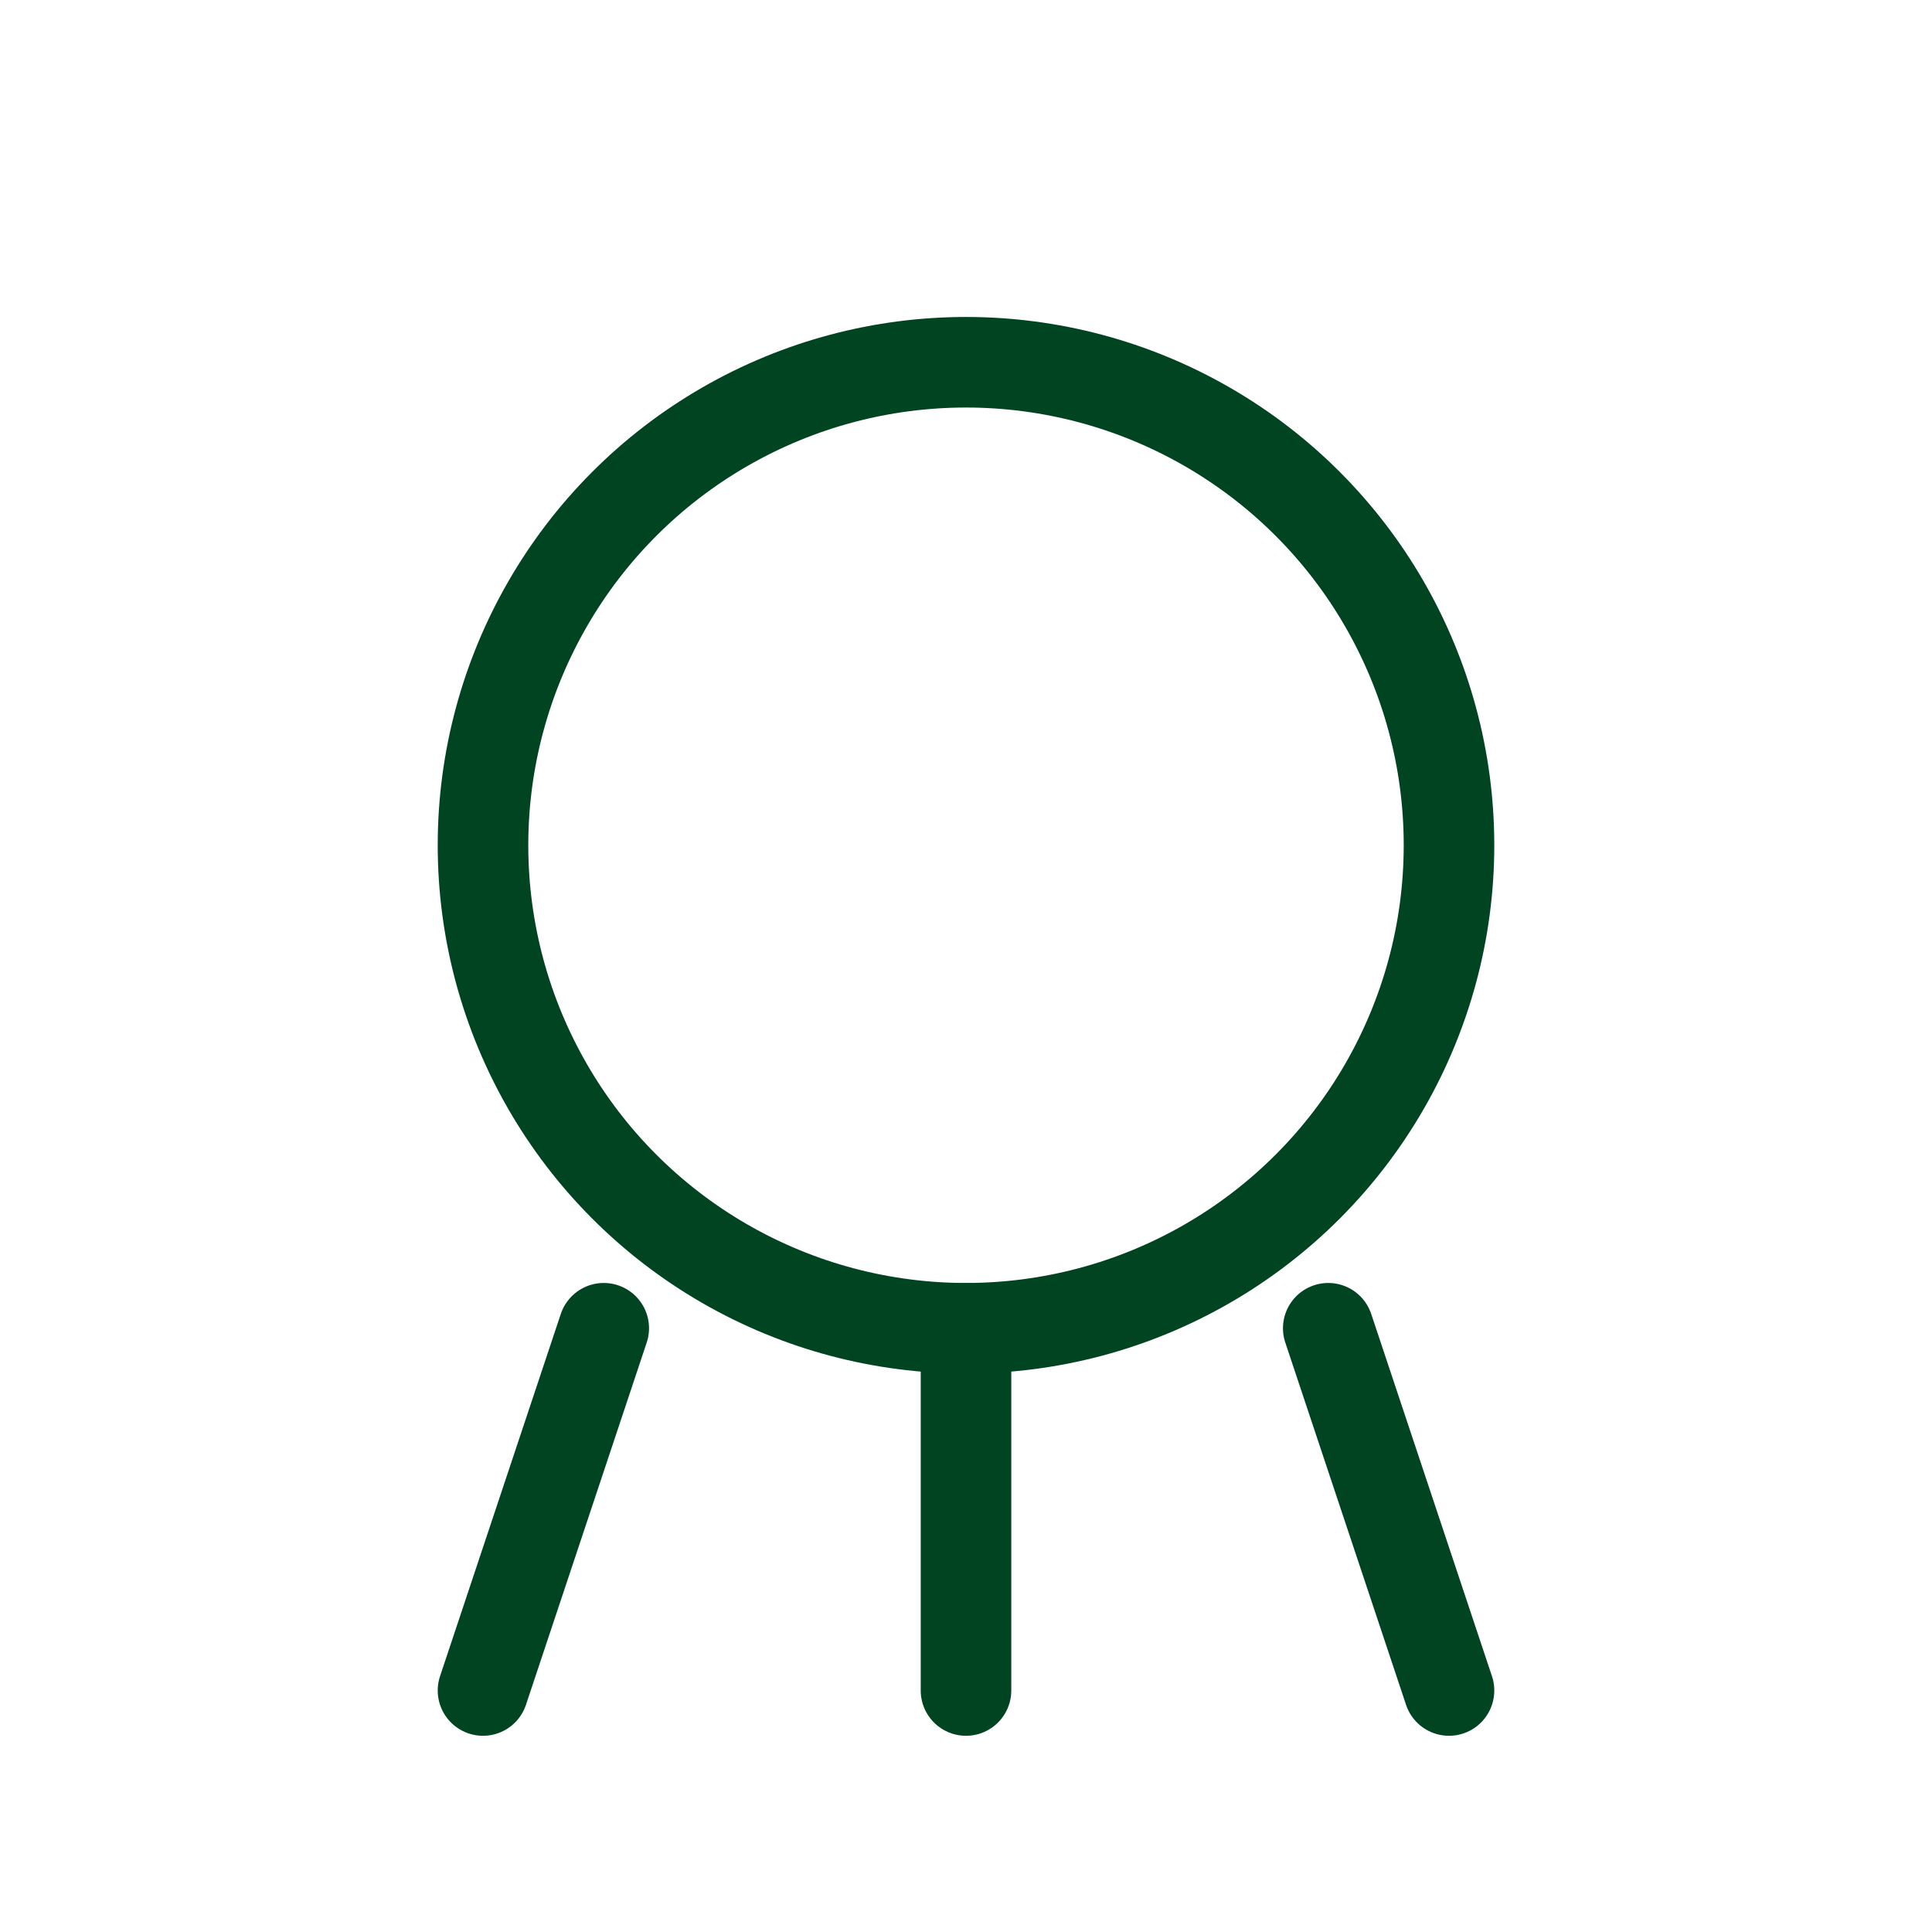
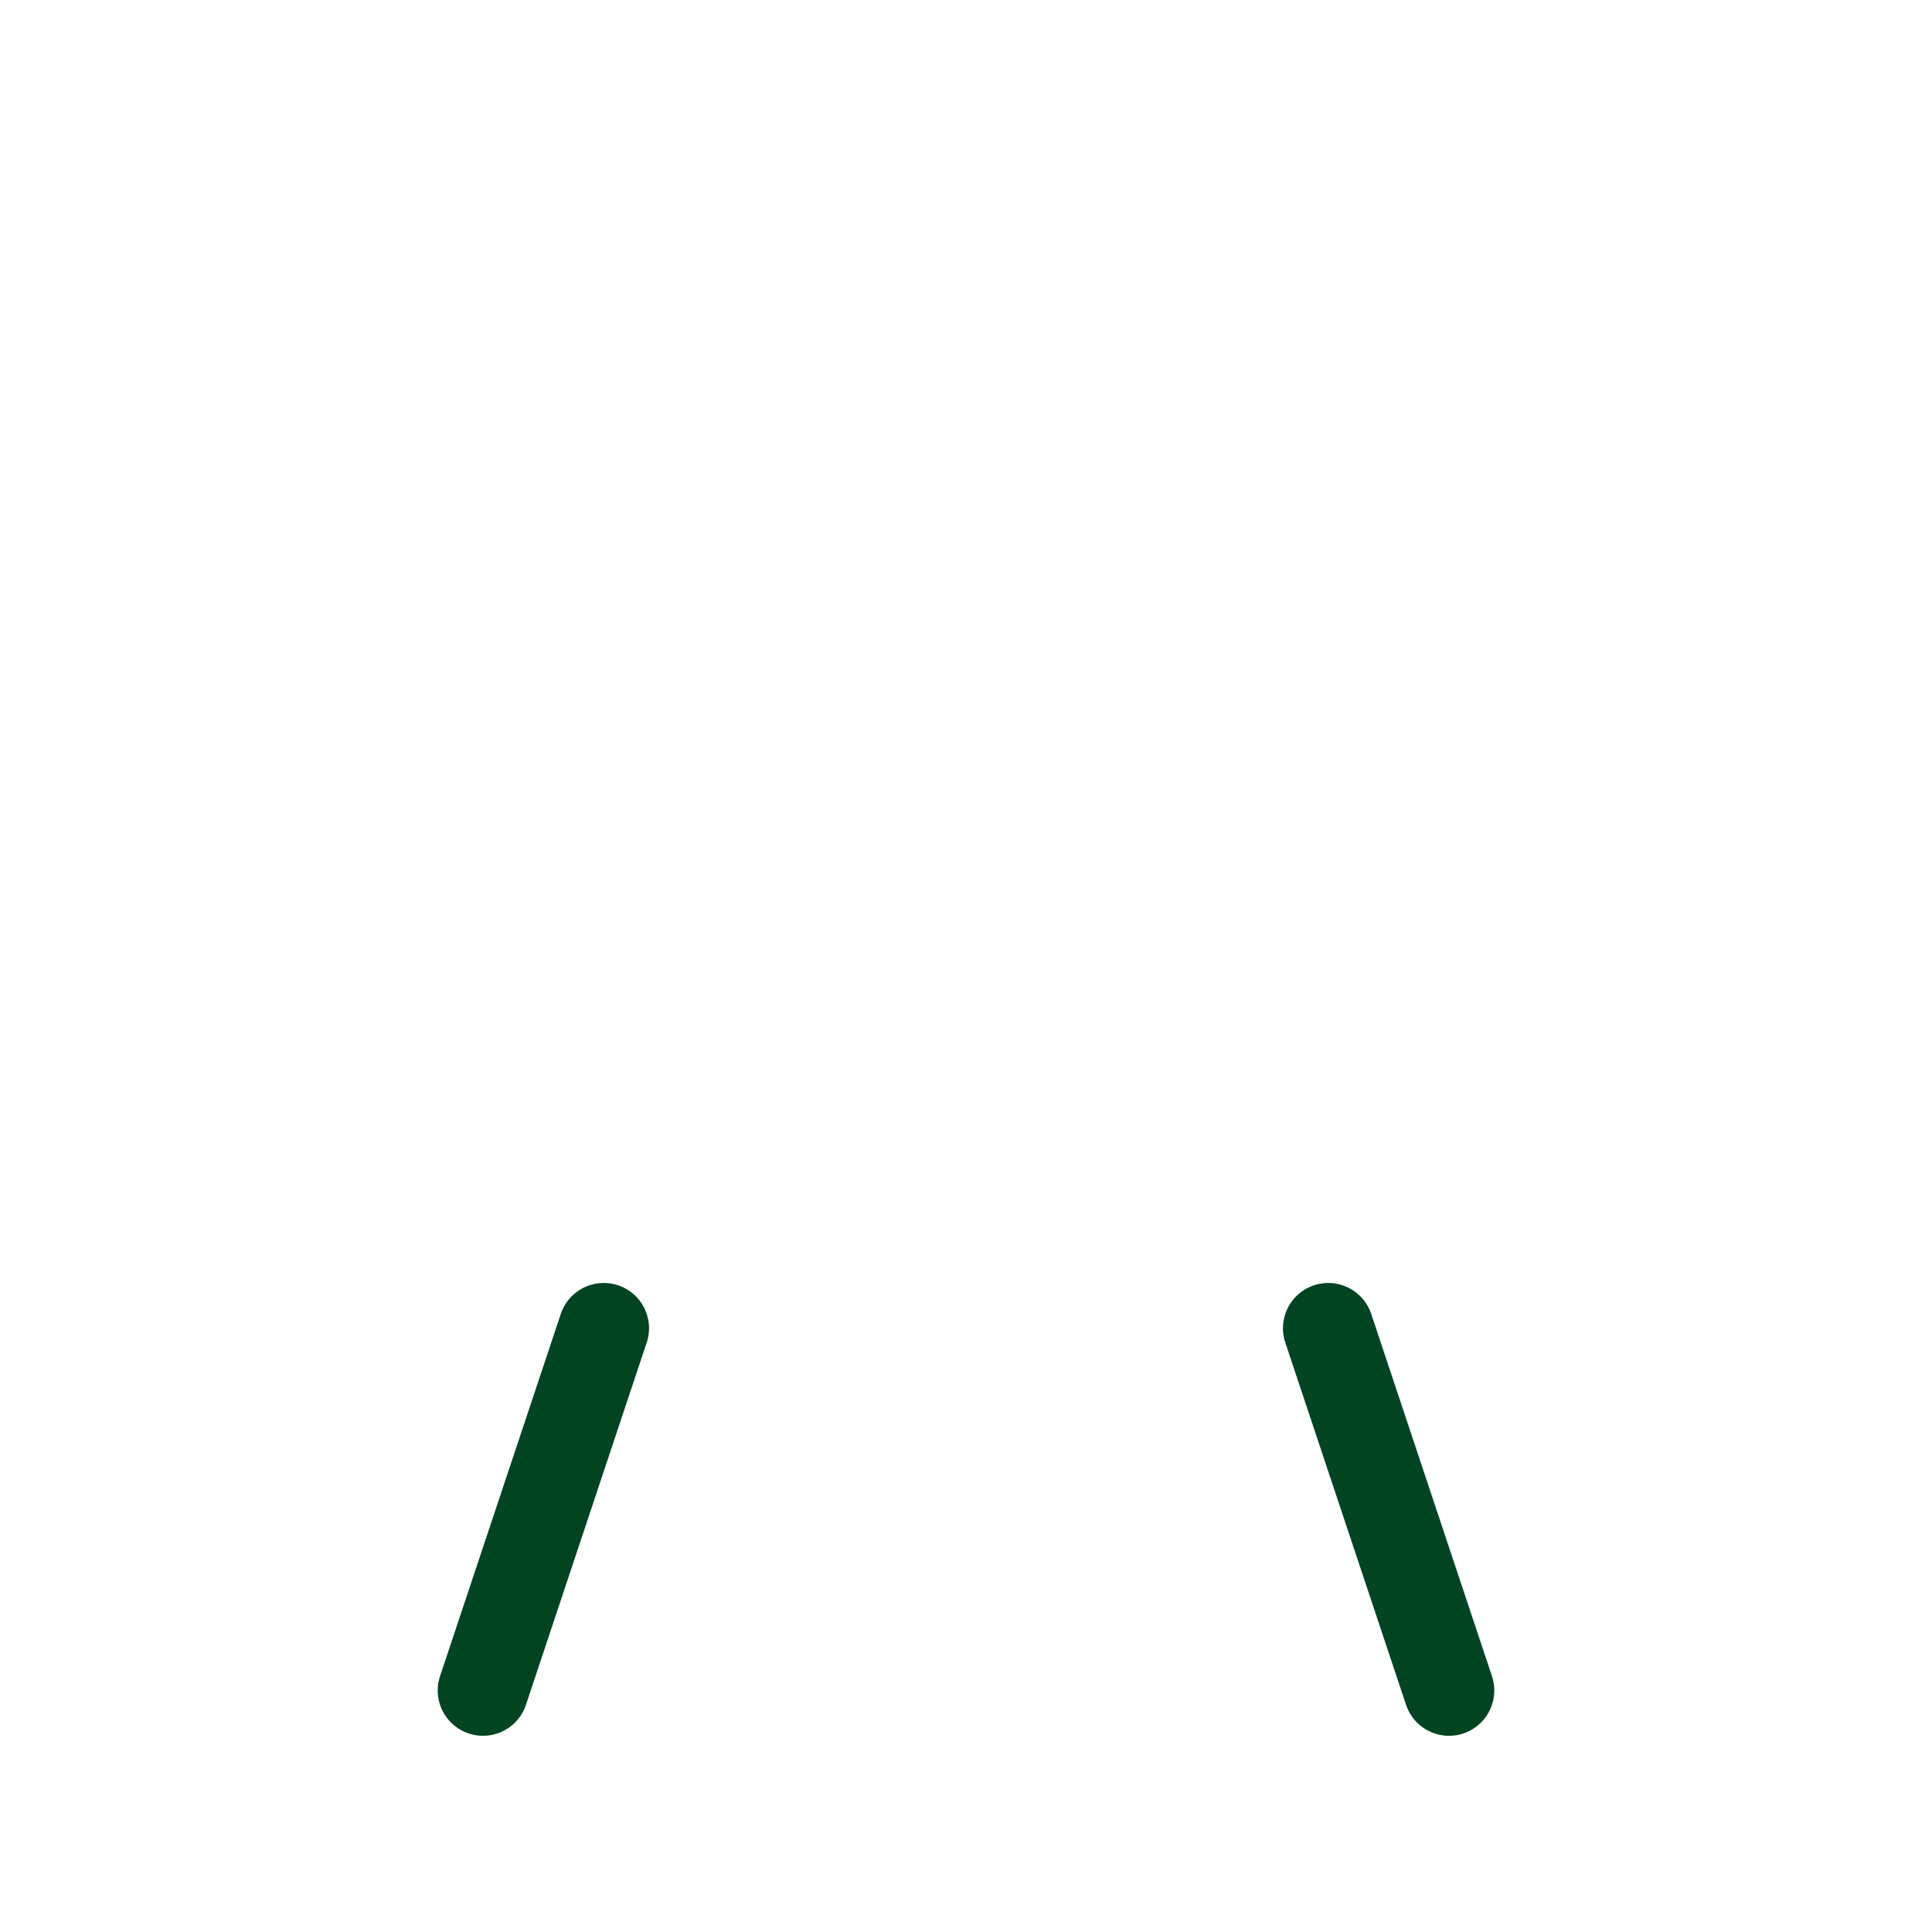
<svg xmlns="http://www.w3.org/2000/svg" viewBox="0 0 64 64" fill="none" stroke="#014421" stroke-width="3" stroke-linecap="round" stroke-linejoin="round">
-   <circle cx="32" cy="28" r="16" />
  <path d="M20 44l-4 12" />
  <path d="M44 44l4 12" />
-   <path d="M32 44v12" />
</svg>